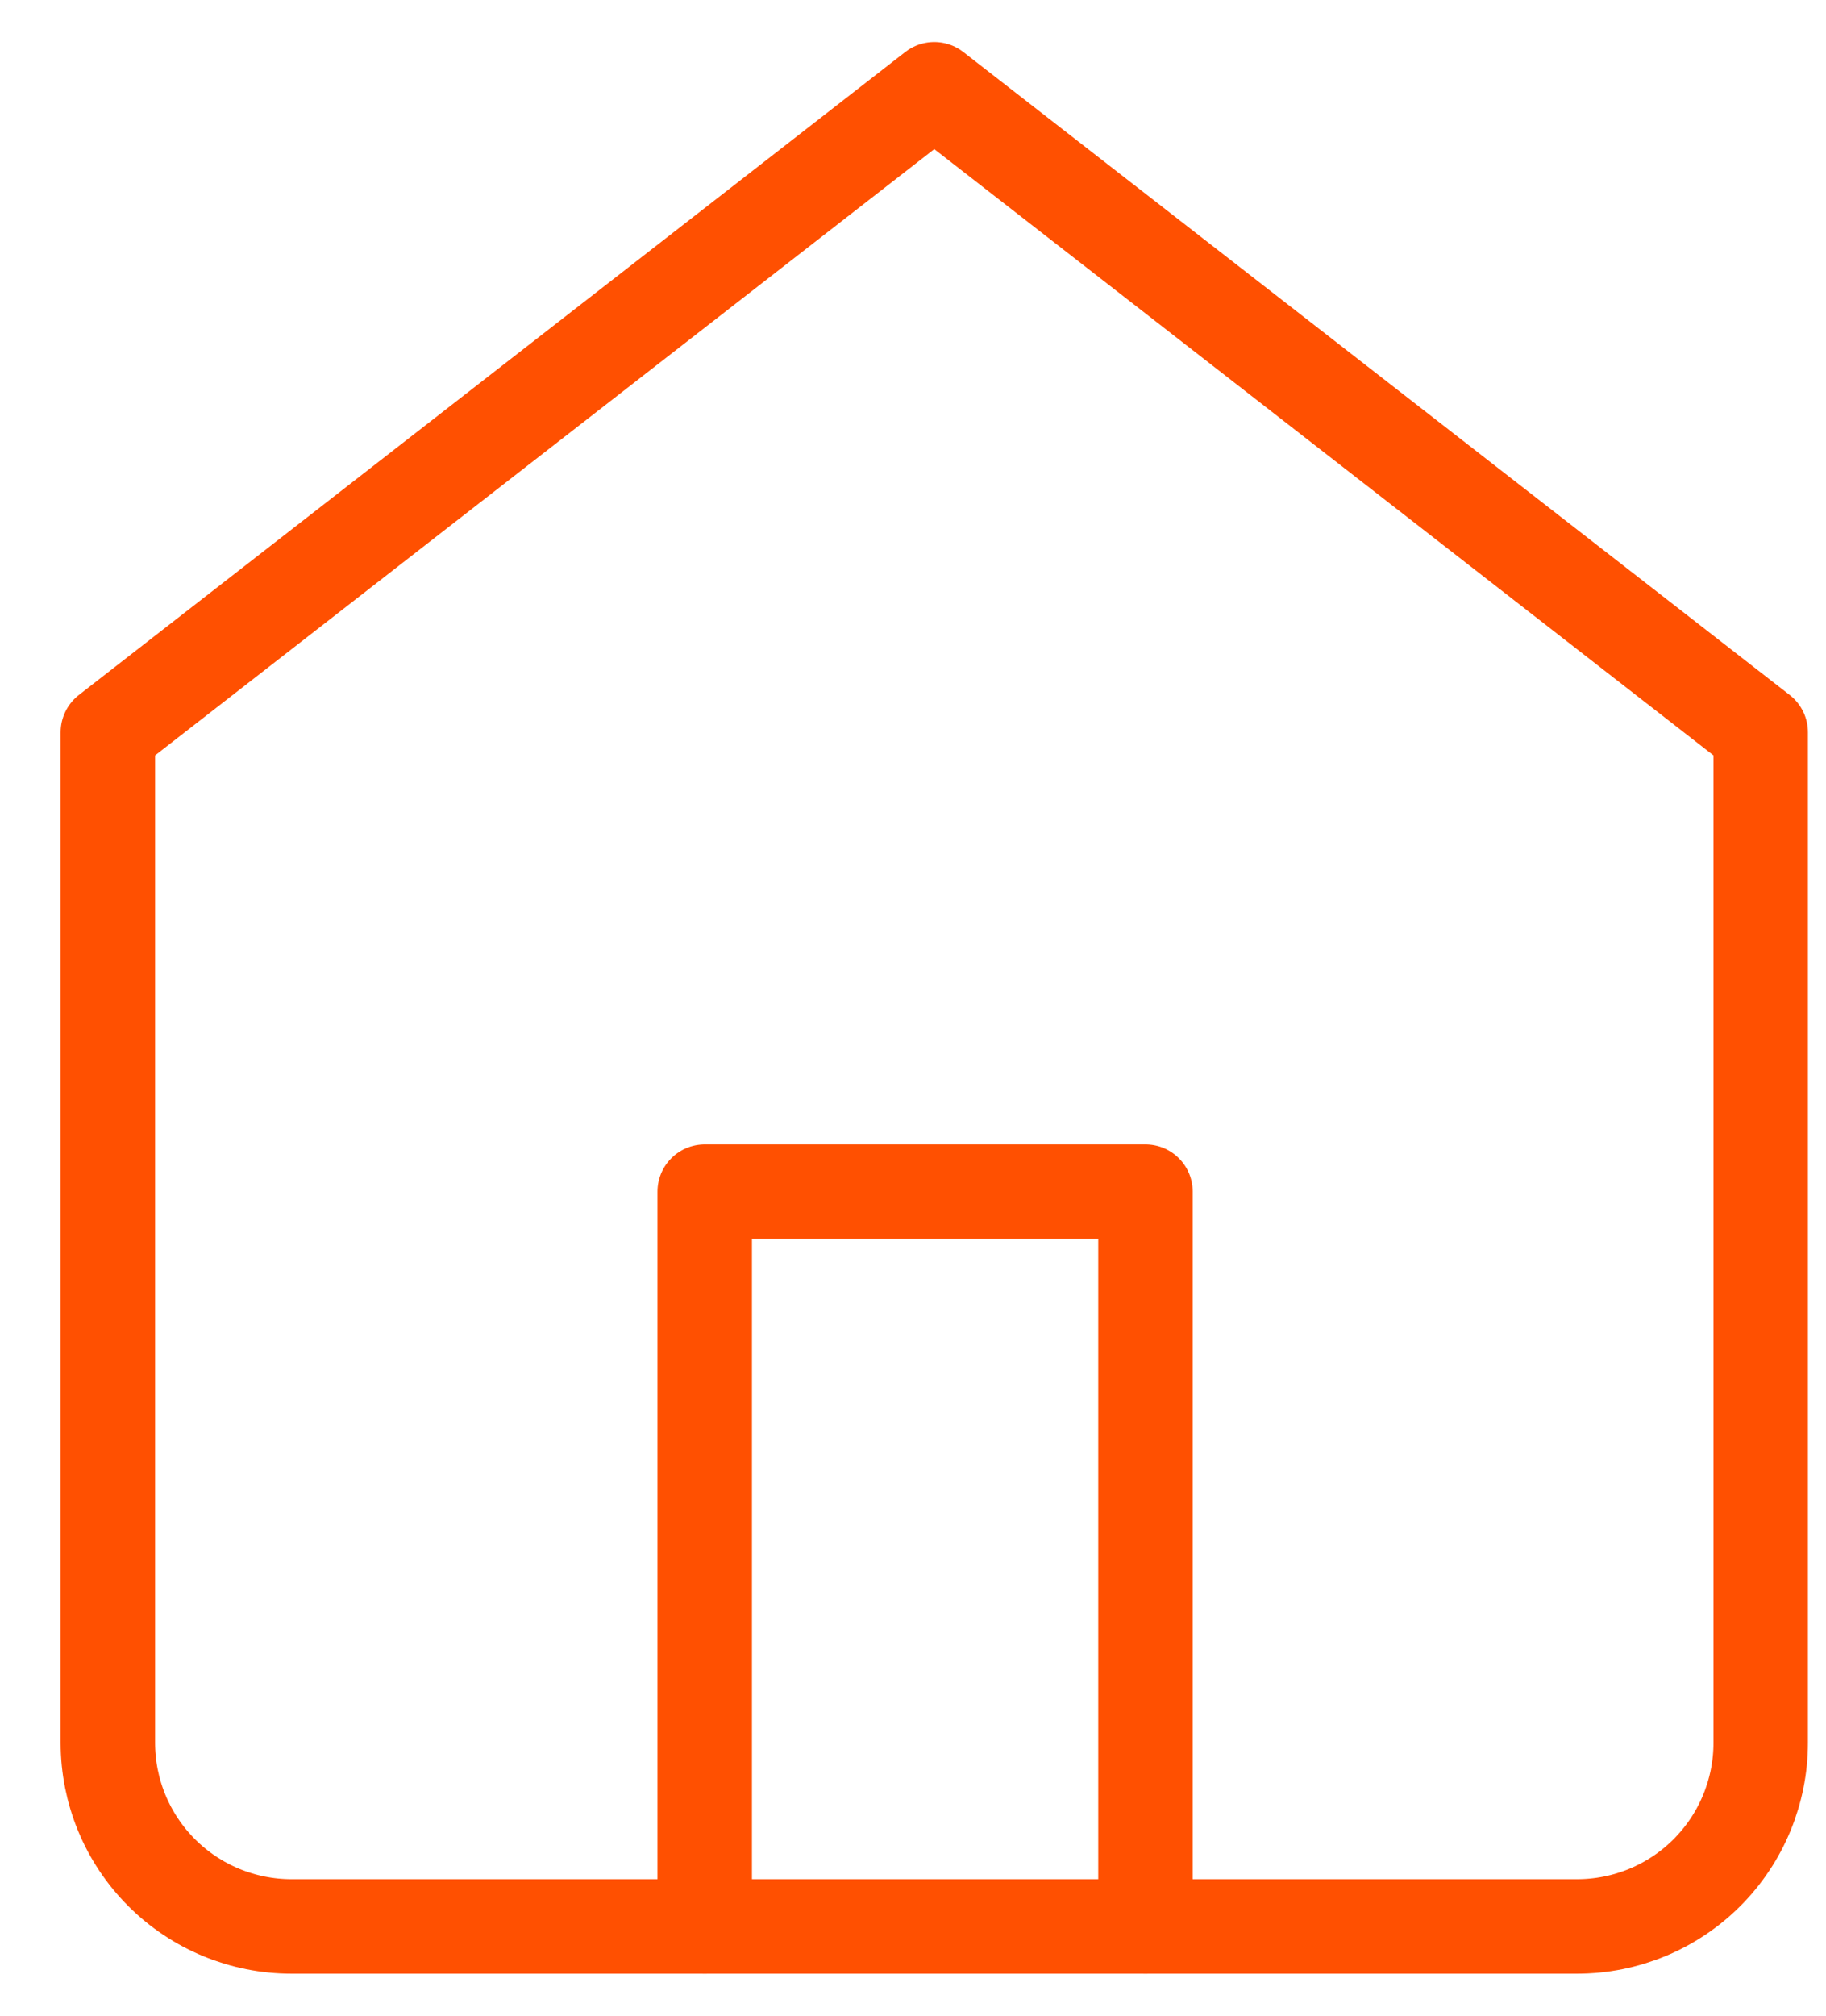
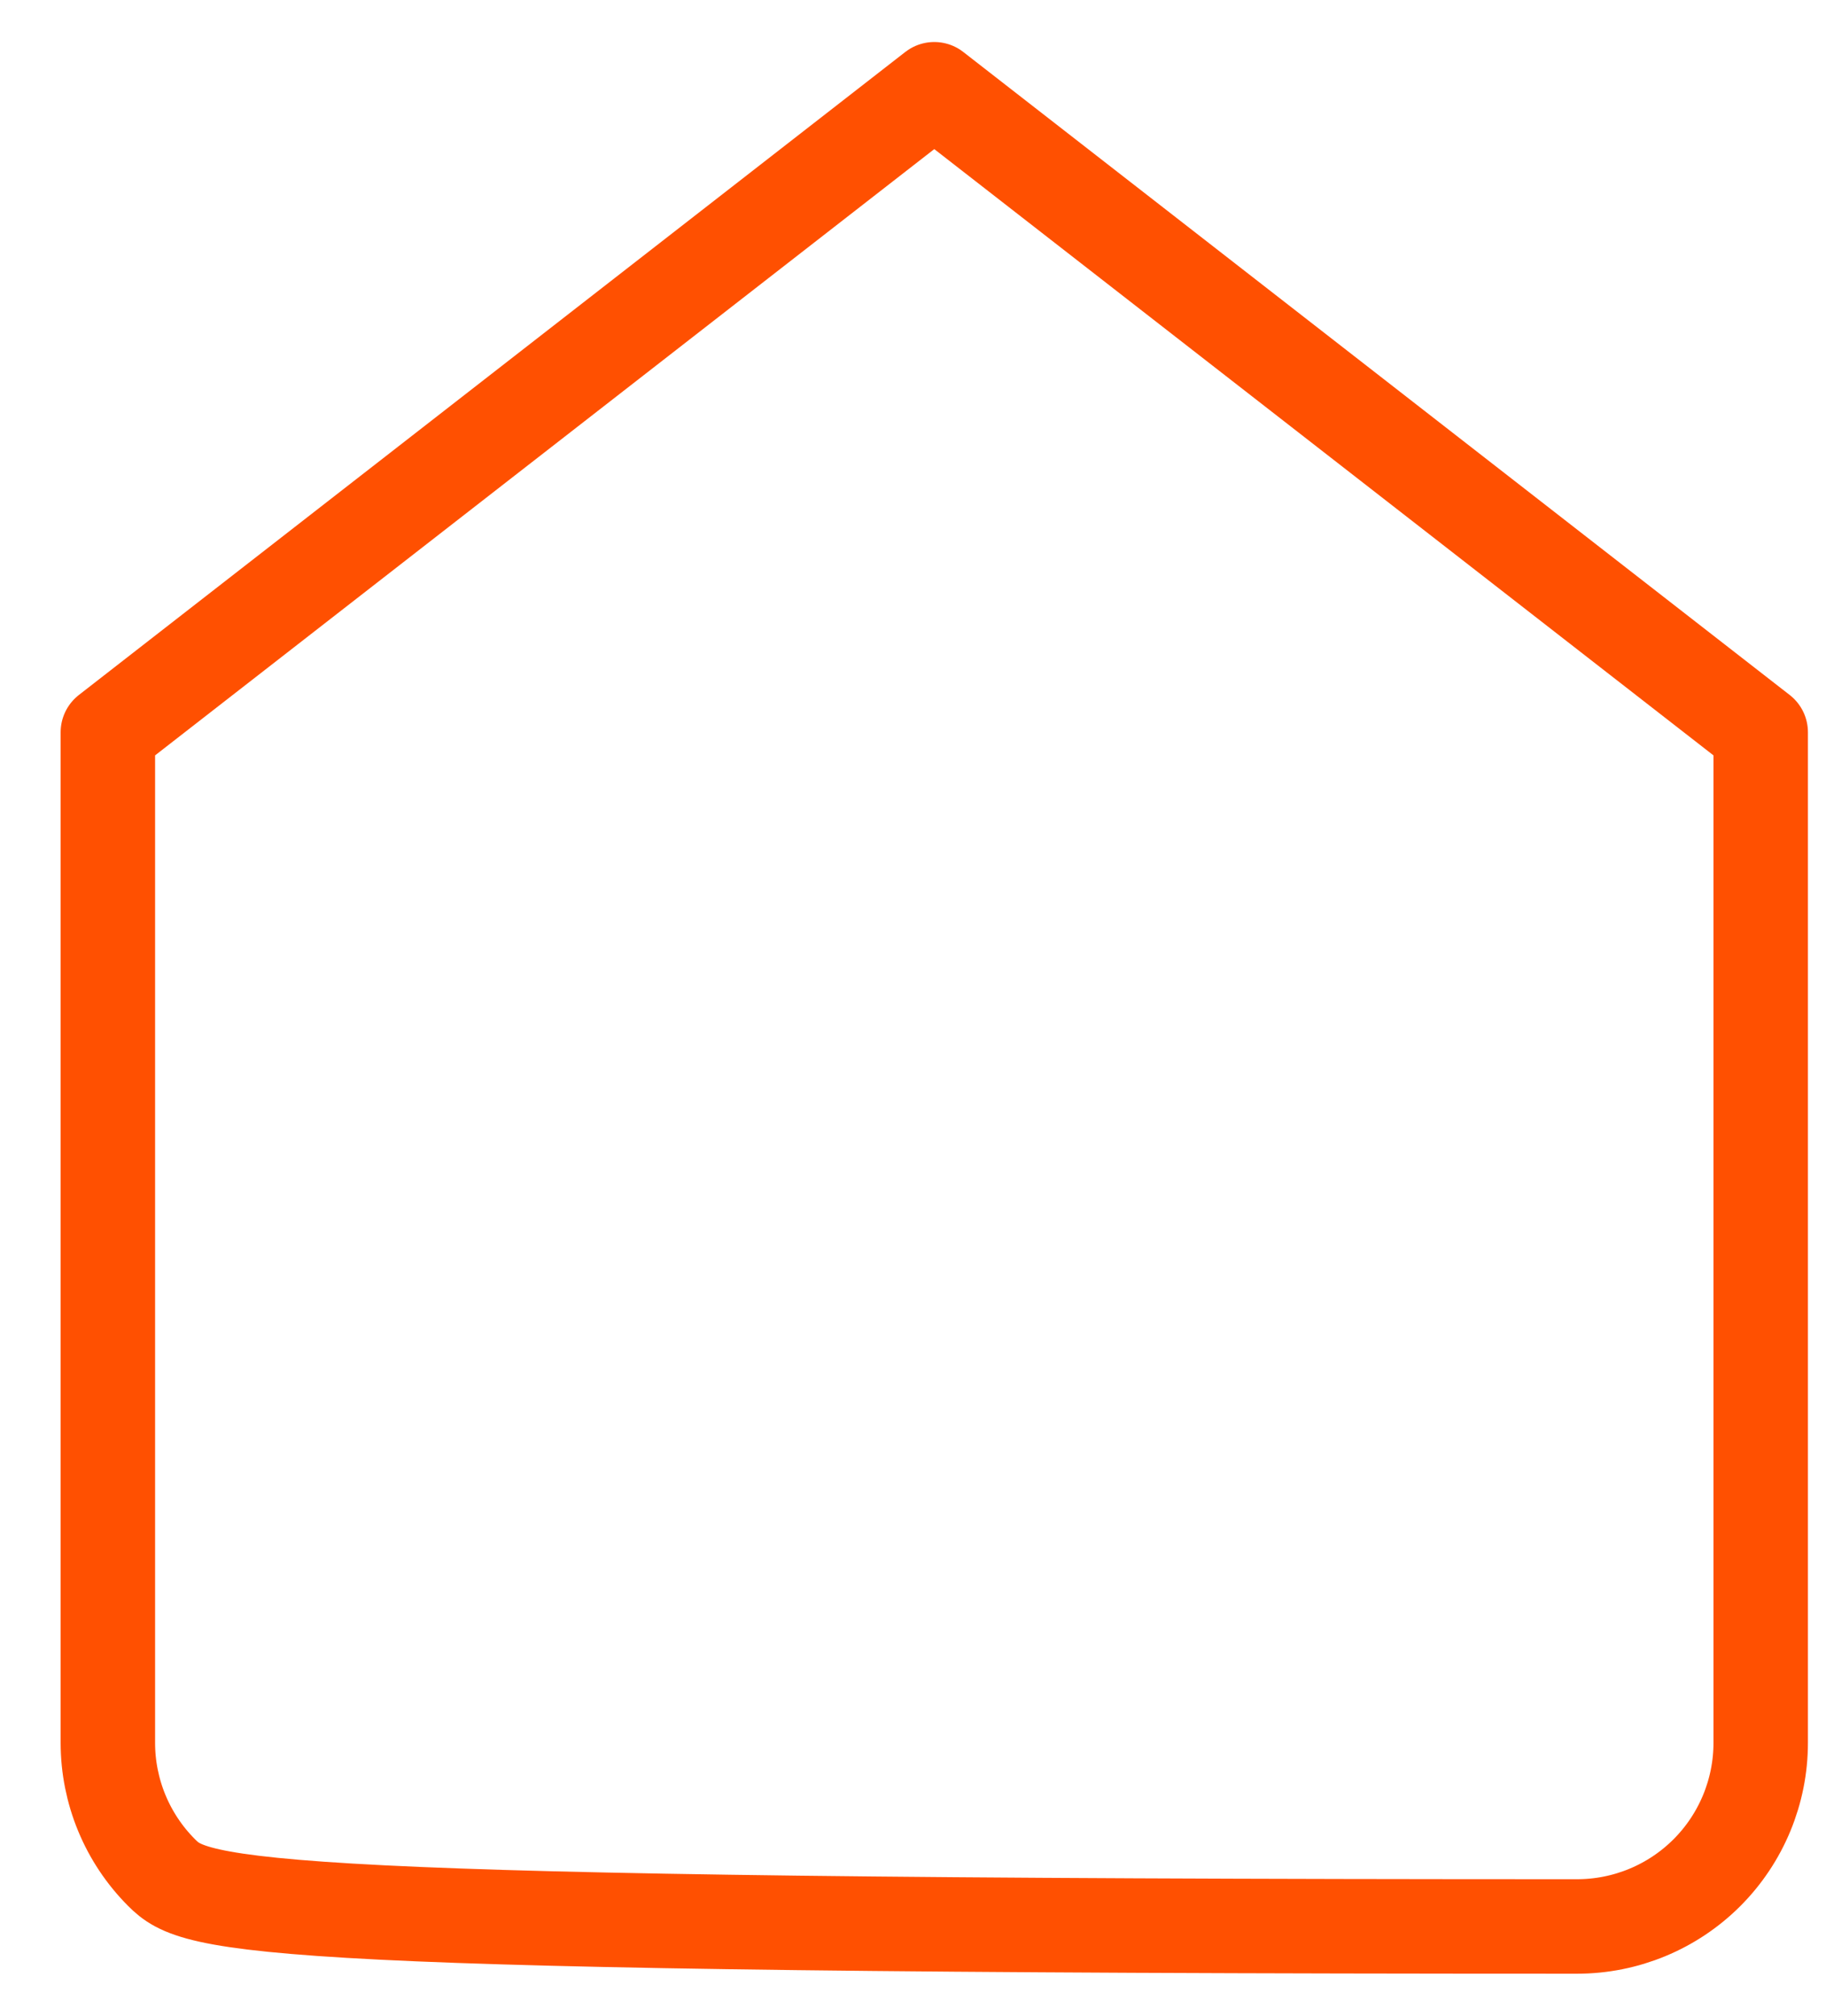
<svg xmlns="http://www.w3.org/2000/svg" width="29" height="32" viewBox="0 0 29 32" fill="none">
  <g id="home">
-     <path id="Vector" d="M1.713 11.625L14.838 1.417L27.963 11.625V27.667C27.963 28.44 27.656 29.182 27.109 29.729C26.562 30.276 25.82 30.583 25.046 30.583H4.63C3.856 30.583 3.114 30.276 2.567 29.729C2.02 29.182 1.713 28.44 1.713 27.667V11.625Z" stroke="#FF5001" stroke-width="1.5" stroke-linecap="round" stroke-linejoin="round" />
-     <path id="Vector_2" d="M11.192 30.583V18.917H18.192V30.583" stroke="#FF5001" stroke-width="1.5" stroke-linecap="round" stroke-linejoin="round" />
+     <path id="Vector" d="M1.713 11.625L14.838 1.417L27.963 11.625V27.667C27.963 28.44 27.656 29.182 27.109 29.729C26.562 30.276 25.82 30.583 25.046 30.583C3.856 30.583 3.114 30.276 2.567 29.729C2.02 29.182 1.713 28.44 1.713 27.667V11.625Z" stroke="#FF5001" stroke-width="1.5" stroke-linecap="round" stroke-linejoin="round" />
  </g>
</svg>